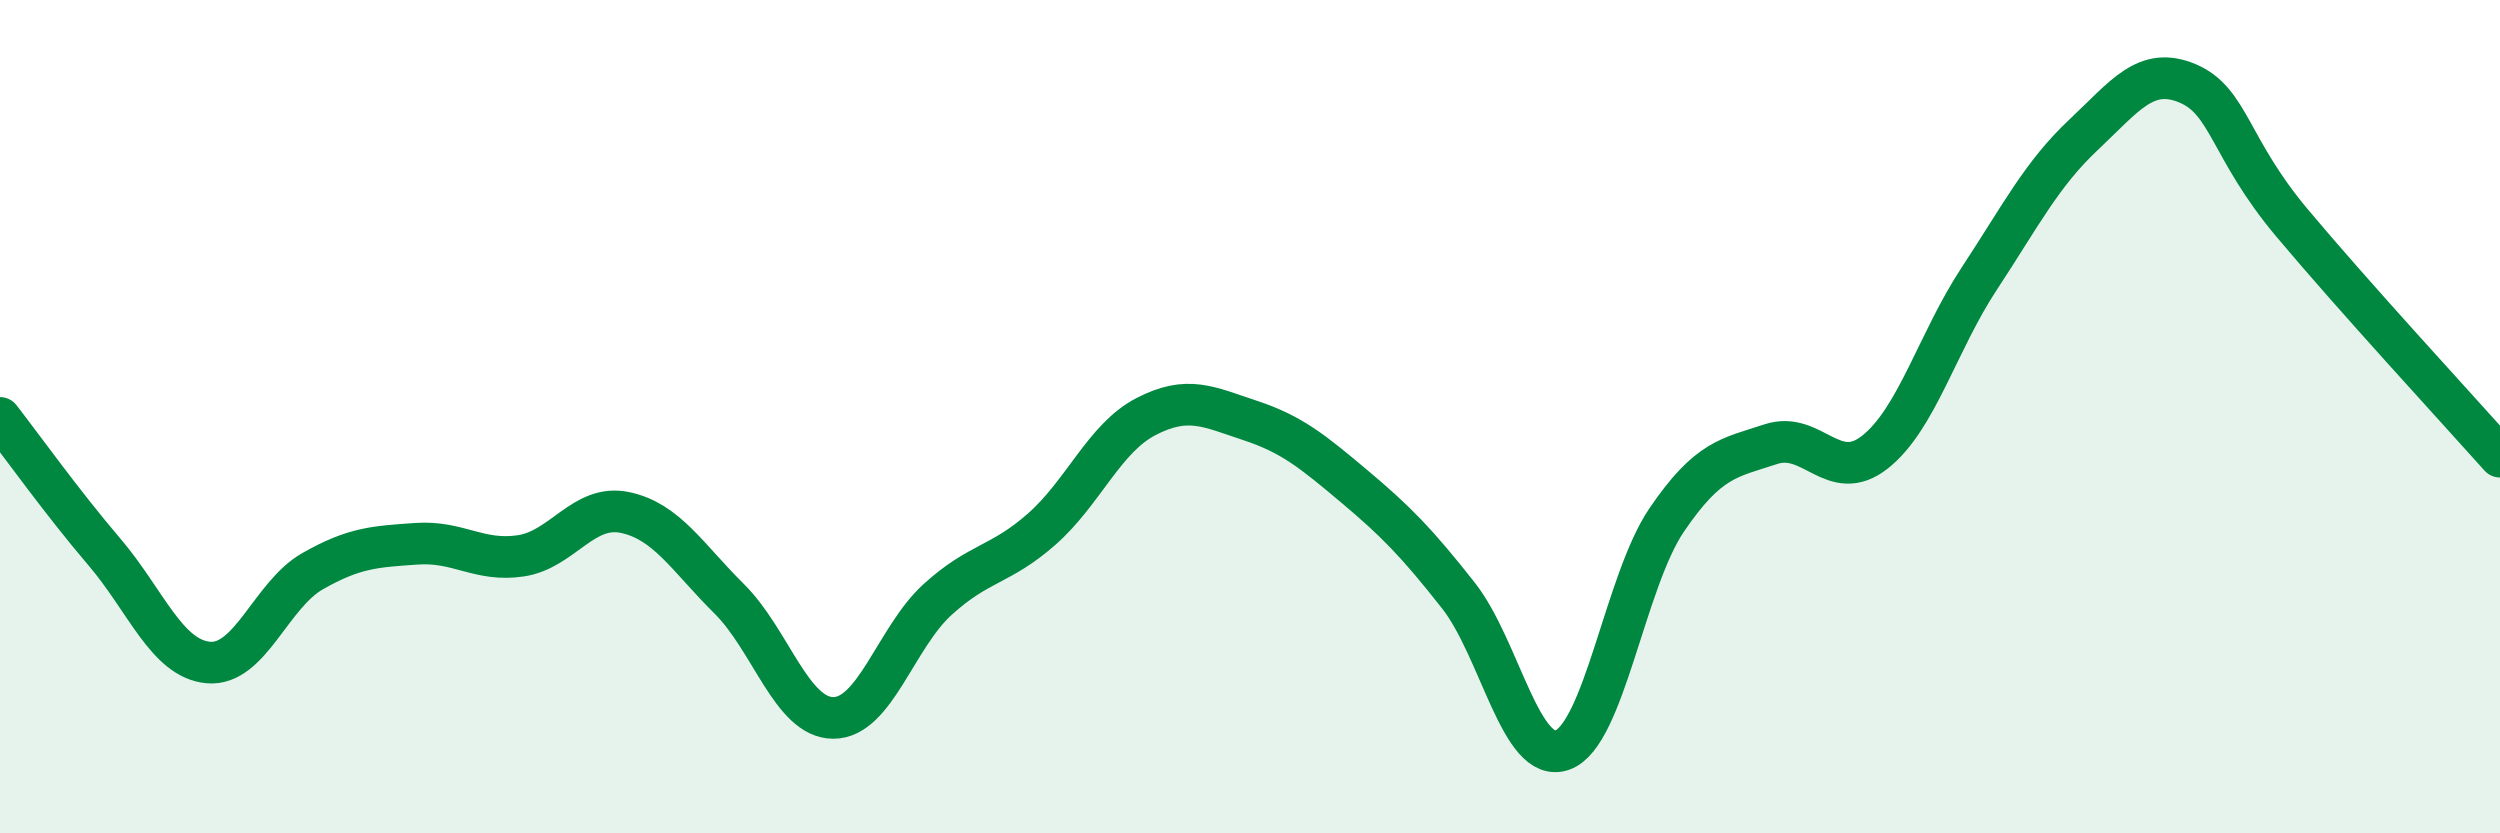
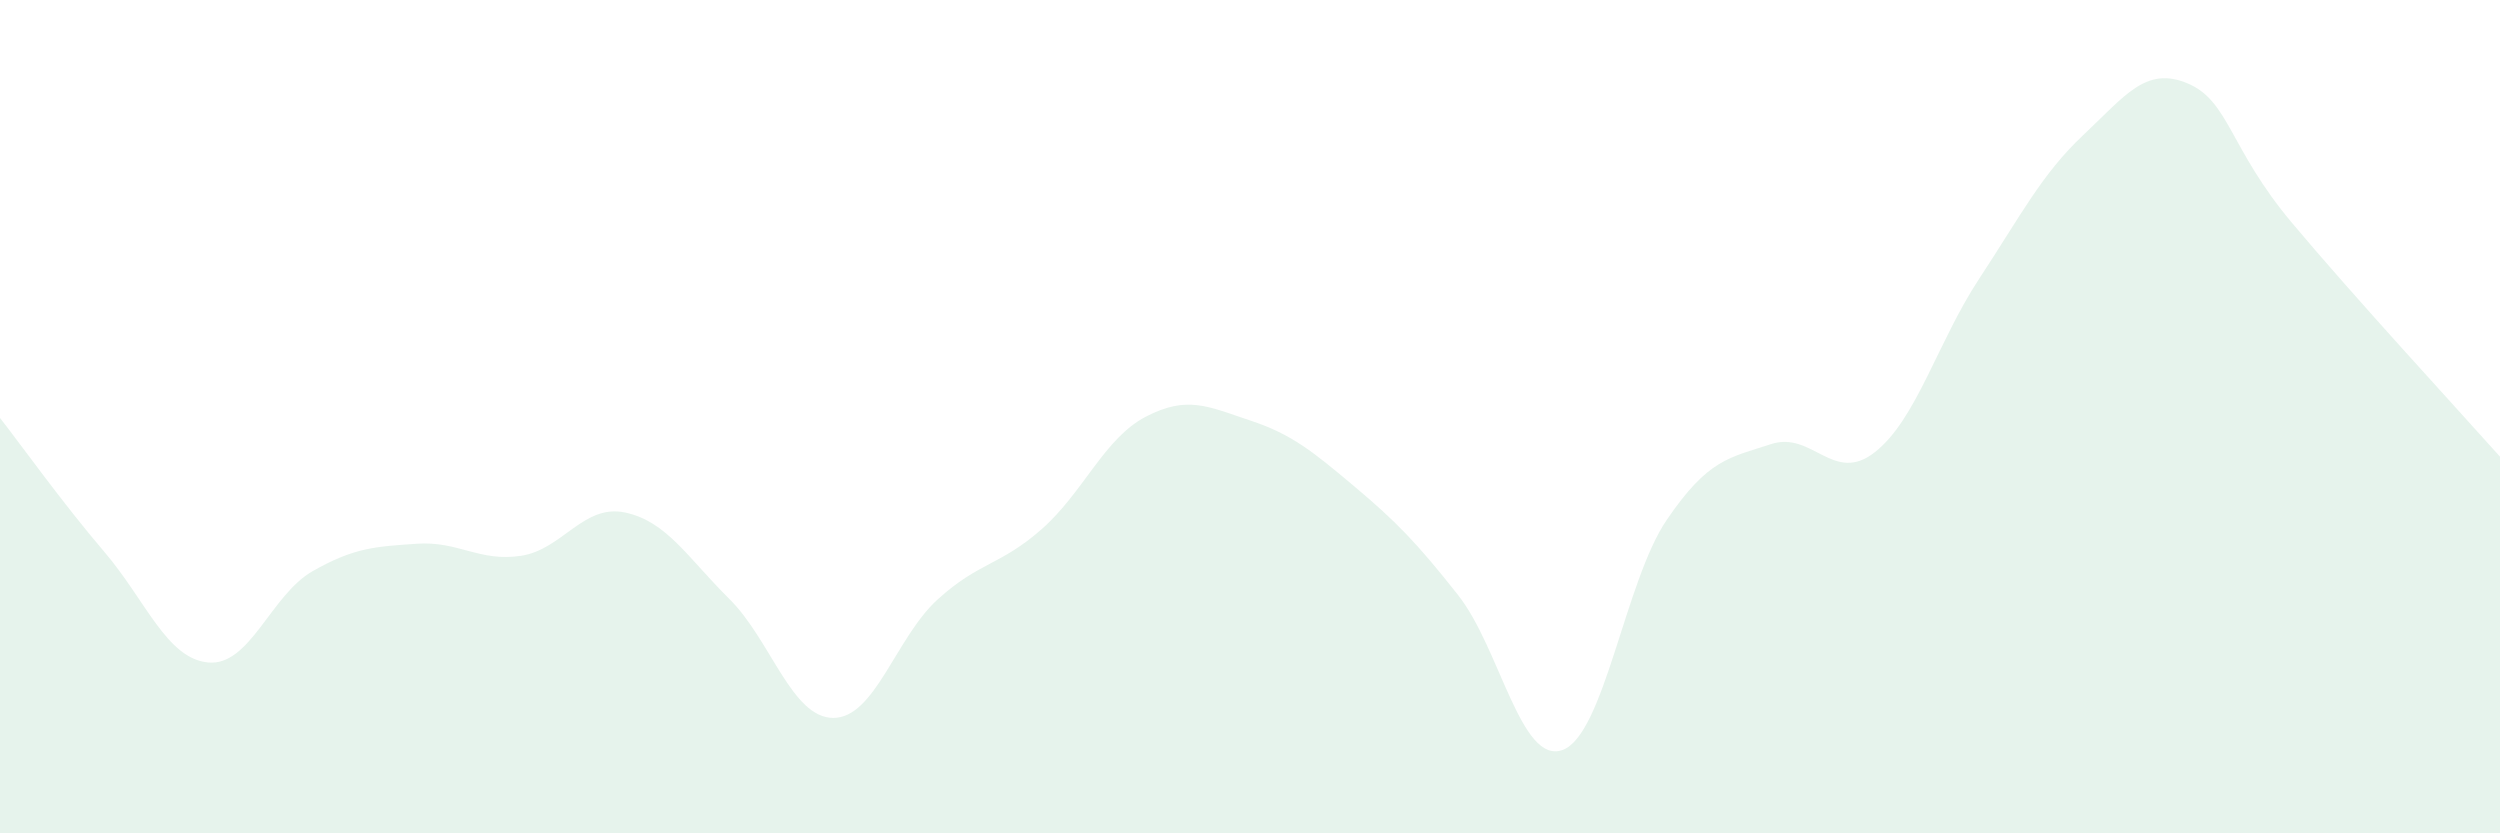
<svg xmlns="http://www.w3.org/2000/svg" width="60" height="20" viewBox="0 0 60 20">
  <path d="M 0,10.03 C 0.5,10.67 1.5,12.07 2.5,13.24 C 3.5,14.41 4,15.81 5,15.9 C 6,15.99 6.5,14.28 7.5,13.71 C 8.5,13.14 9,13.12 10,13.05 C 11,12.98 11.5,13.49 12.5,13.34 C 13.5,13.19 14,12.09 15,12.3 C 16,12.51 16.5,13.38 17.5,14.37 C 18.5,15.36 19,17.23 20,17.23 C 21,17.23 21.5,15.3 22.5,14.39 C 23.5,13.48 24,13.58 25,12.7 C 26,11.82 26.5,10.52 27.5,10 C 28.5,9.48 29,9.76 30,10.09 C 31,10.42 31.5,10.83 32.5,11.67 C 33.5,12.51 34,13.02 35,14.29 C 36,15.56 36.5,18.36 37.5,18 C 38.5,17.64 39,13.95 40,12.48 C 41,11.01 41.5,10.99 42.5,10.66 C 43.5,10.33 44,11.64 45,10.85 C 46,10.06 46.5,8.21 47.5,6.69 C 48.5,5.17 49,4.18 50,3.24 C 51,2.3 51.5,1.58 52.5,2 C 53.5,2.42 53.5,3.55 55,5.34 C 56.5,7.13 59,9.84 60,10.96L60 20L0 20Z" fill="#008740" opacity="0.1" stroke-linecap="round" stroke-linejoin="round" />
-   <path d="M 0,10.03 C 0.5,10.67 1.5,12.07 2.5,13.24 C 3.5,14.41 4,15.81 5,15.9 C 6,15.99 6.5,14.28 7.5,13.71 C 8.5,13.14 9,13.12 10,13.05 C 11,12.98 11.5,13.49 12.5,13.34 C 13.5,13.19 14,12.09 15,12.3 C 16,12.51 16.5,13.38 17.5,14.37 C 18.5,15.36 19,17.23 20,17.23 C 21,17.23 21.5,15.3 22.5,14.39 C 23.5,13.48 24,13.58 25,12.7 C 26,11.82 26.5,10.52 27.5,10 C 28.5,9.48 29,9.76 30,10.09 C 31,10.42 31.5,10.83 32.5,11.67 C 33.5,12.51 34,13.02 35,14.29 C 36,15.56 36.5,18.36 37.5,18 C 38.5,17.64 39,13.95 40,12.48 C 41,11.01 41.5,10.99 42.5,10.66 C 43.5,10.33 44,11.64 45,10.85 C 46,10.06 46.5,8.21 47.5,6.69 C 48.5,5.17 49,4.18 50,3.24 C 51,2.3 51.5,1.58 52.5,2 C 53.5,2.42 53.5,3.55 55,5.34 C 56.5,7.13 59,9.84 60,10.96" stroke="#008740" stroke-width="1" fill="none" stroke-linecap="round" stroke-linejoin="round" />
</svg>